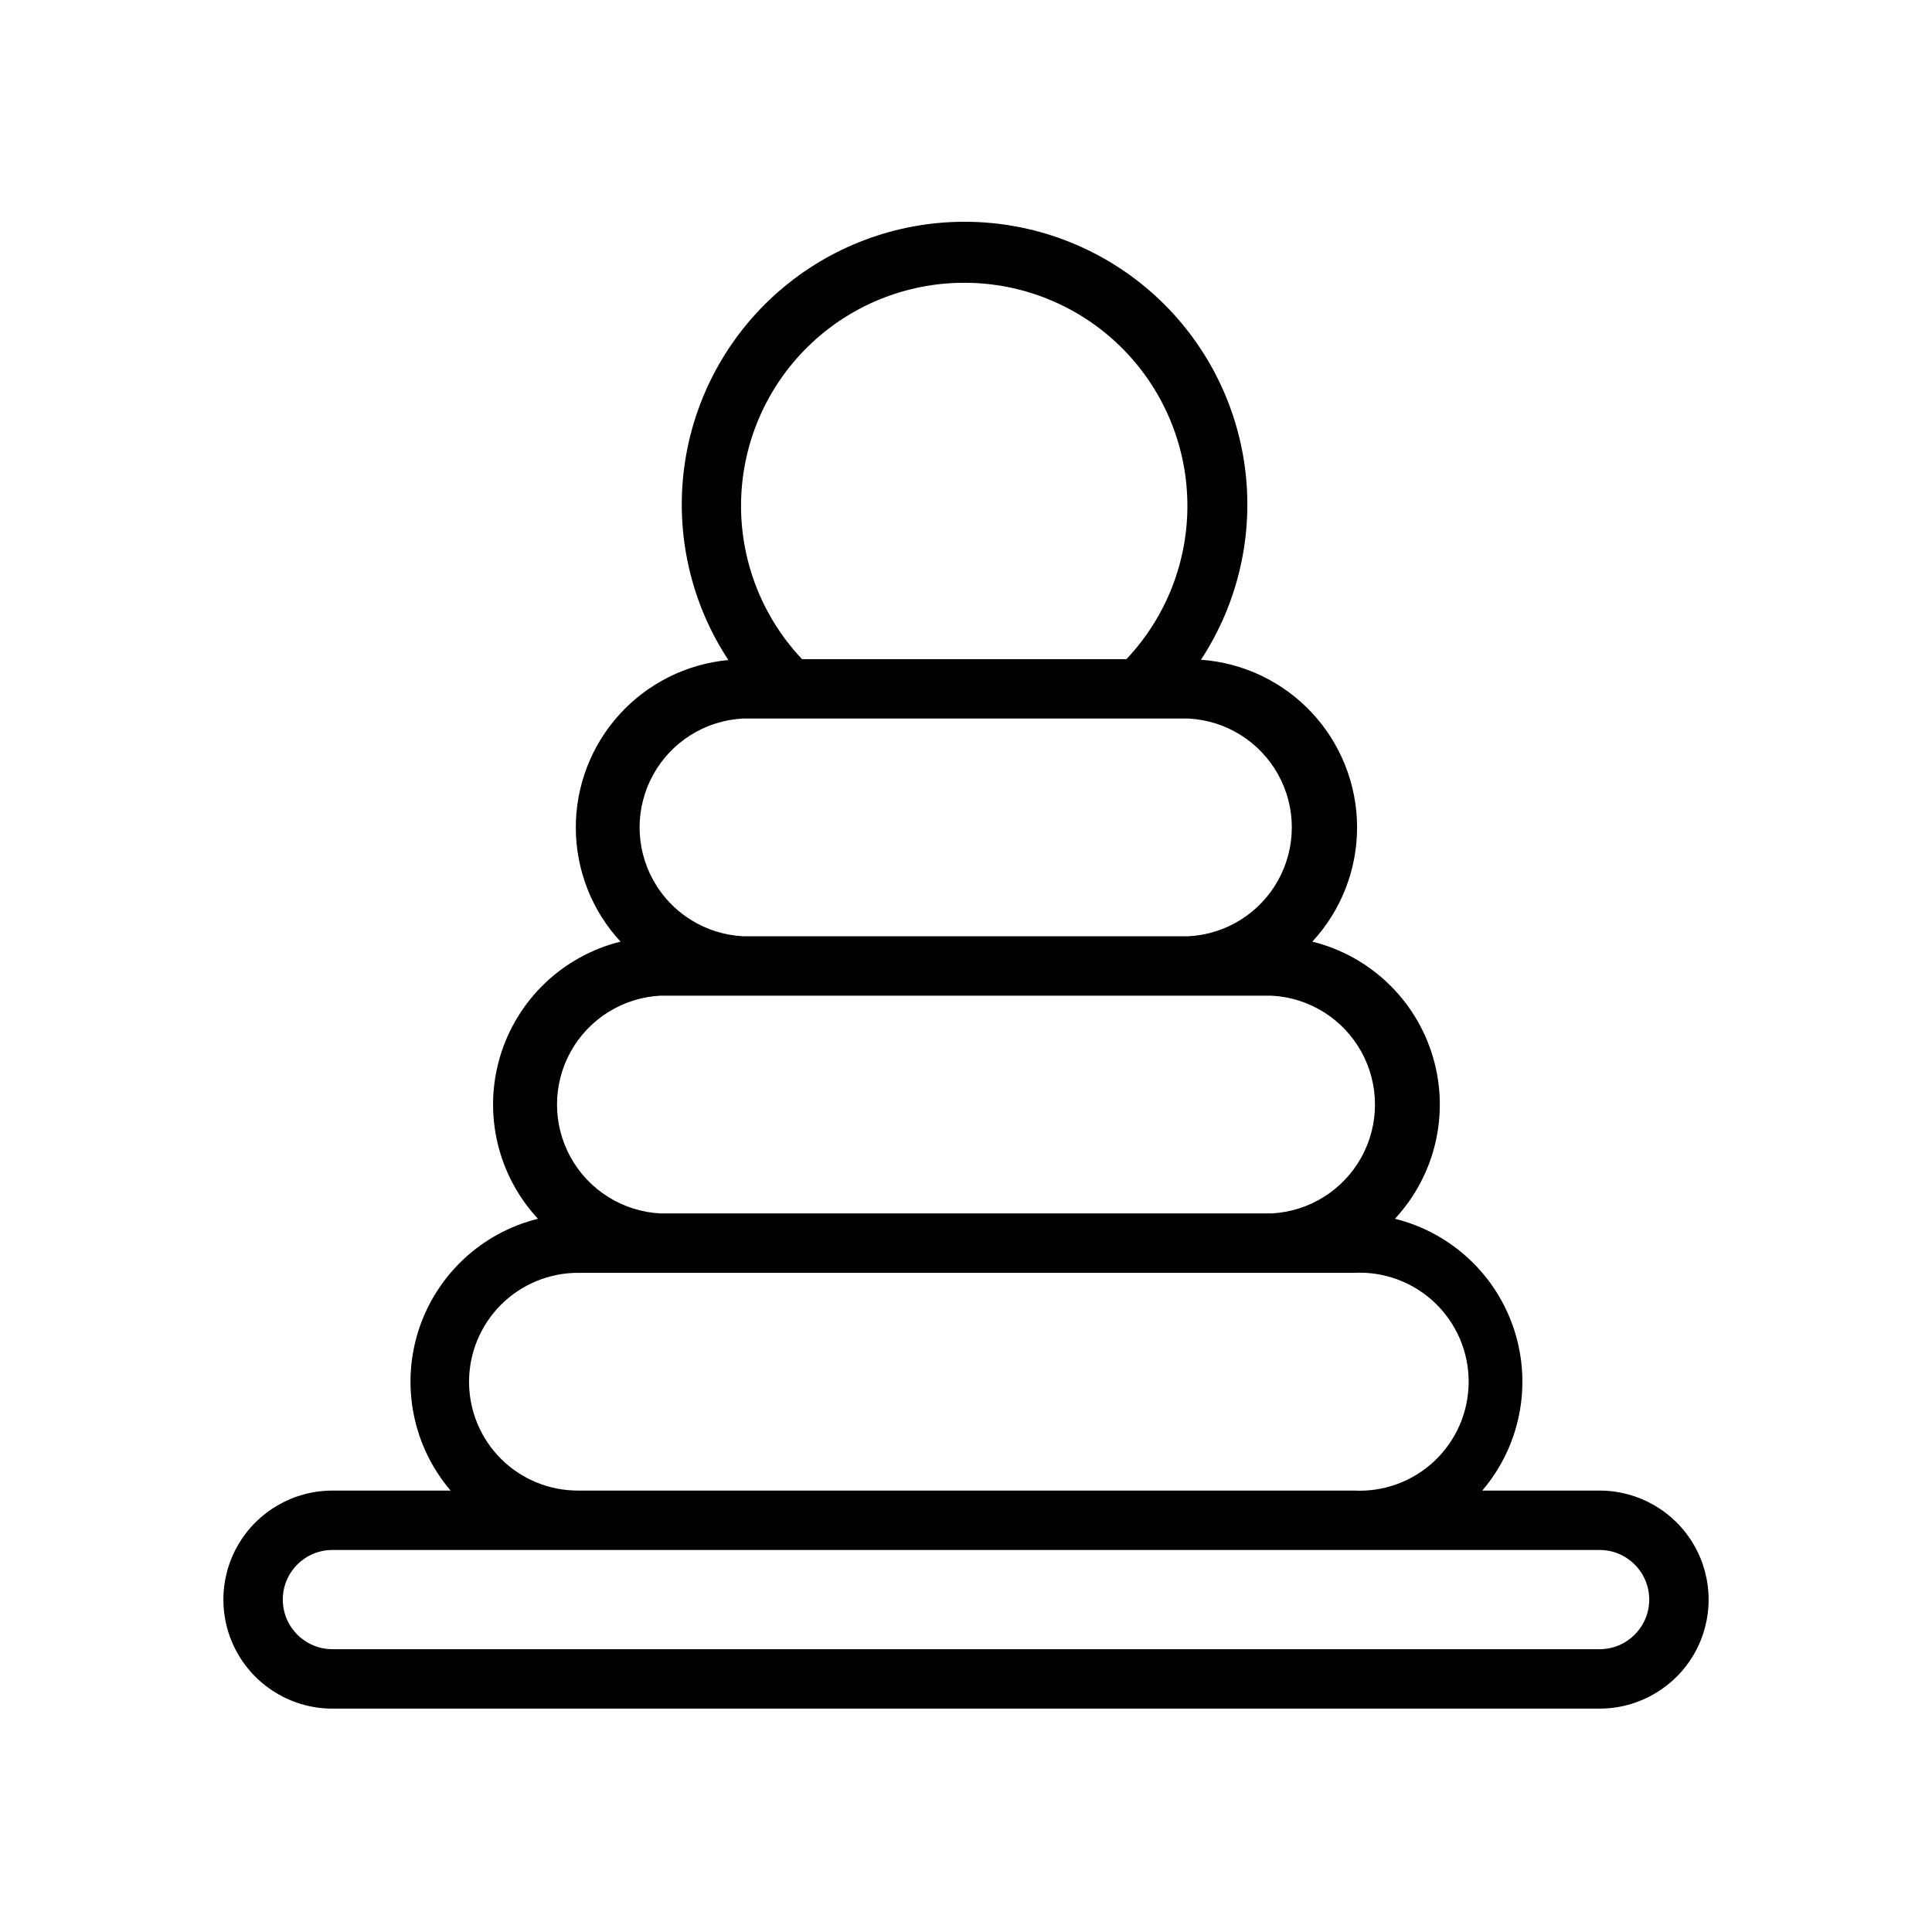
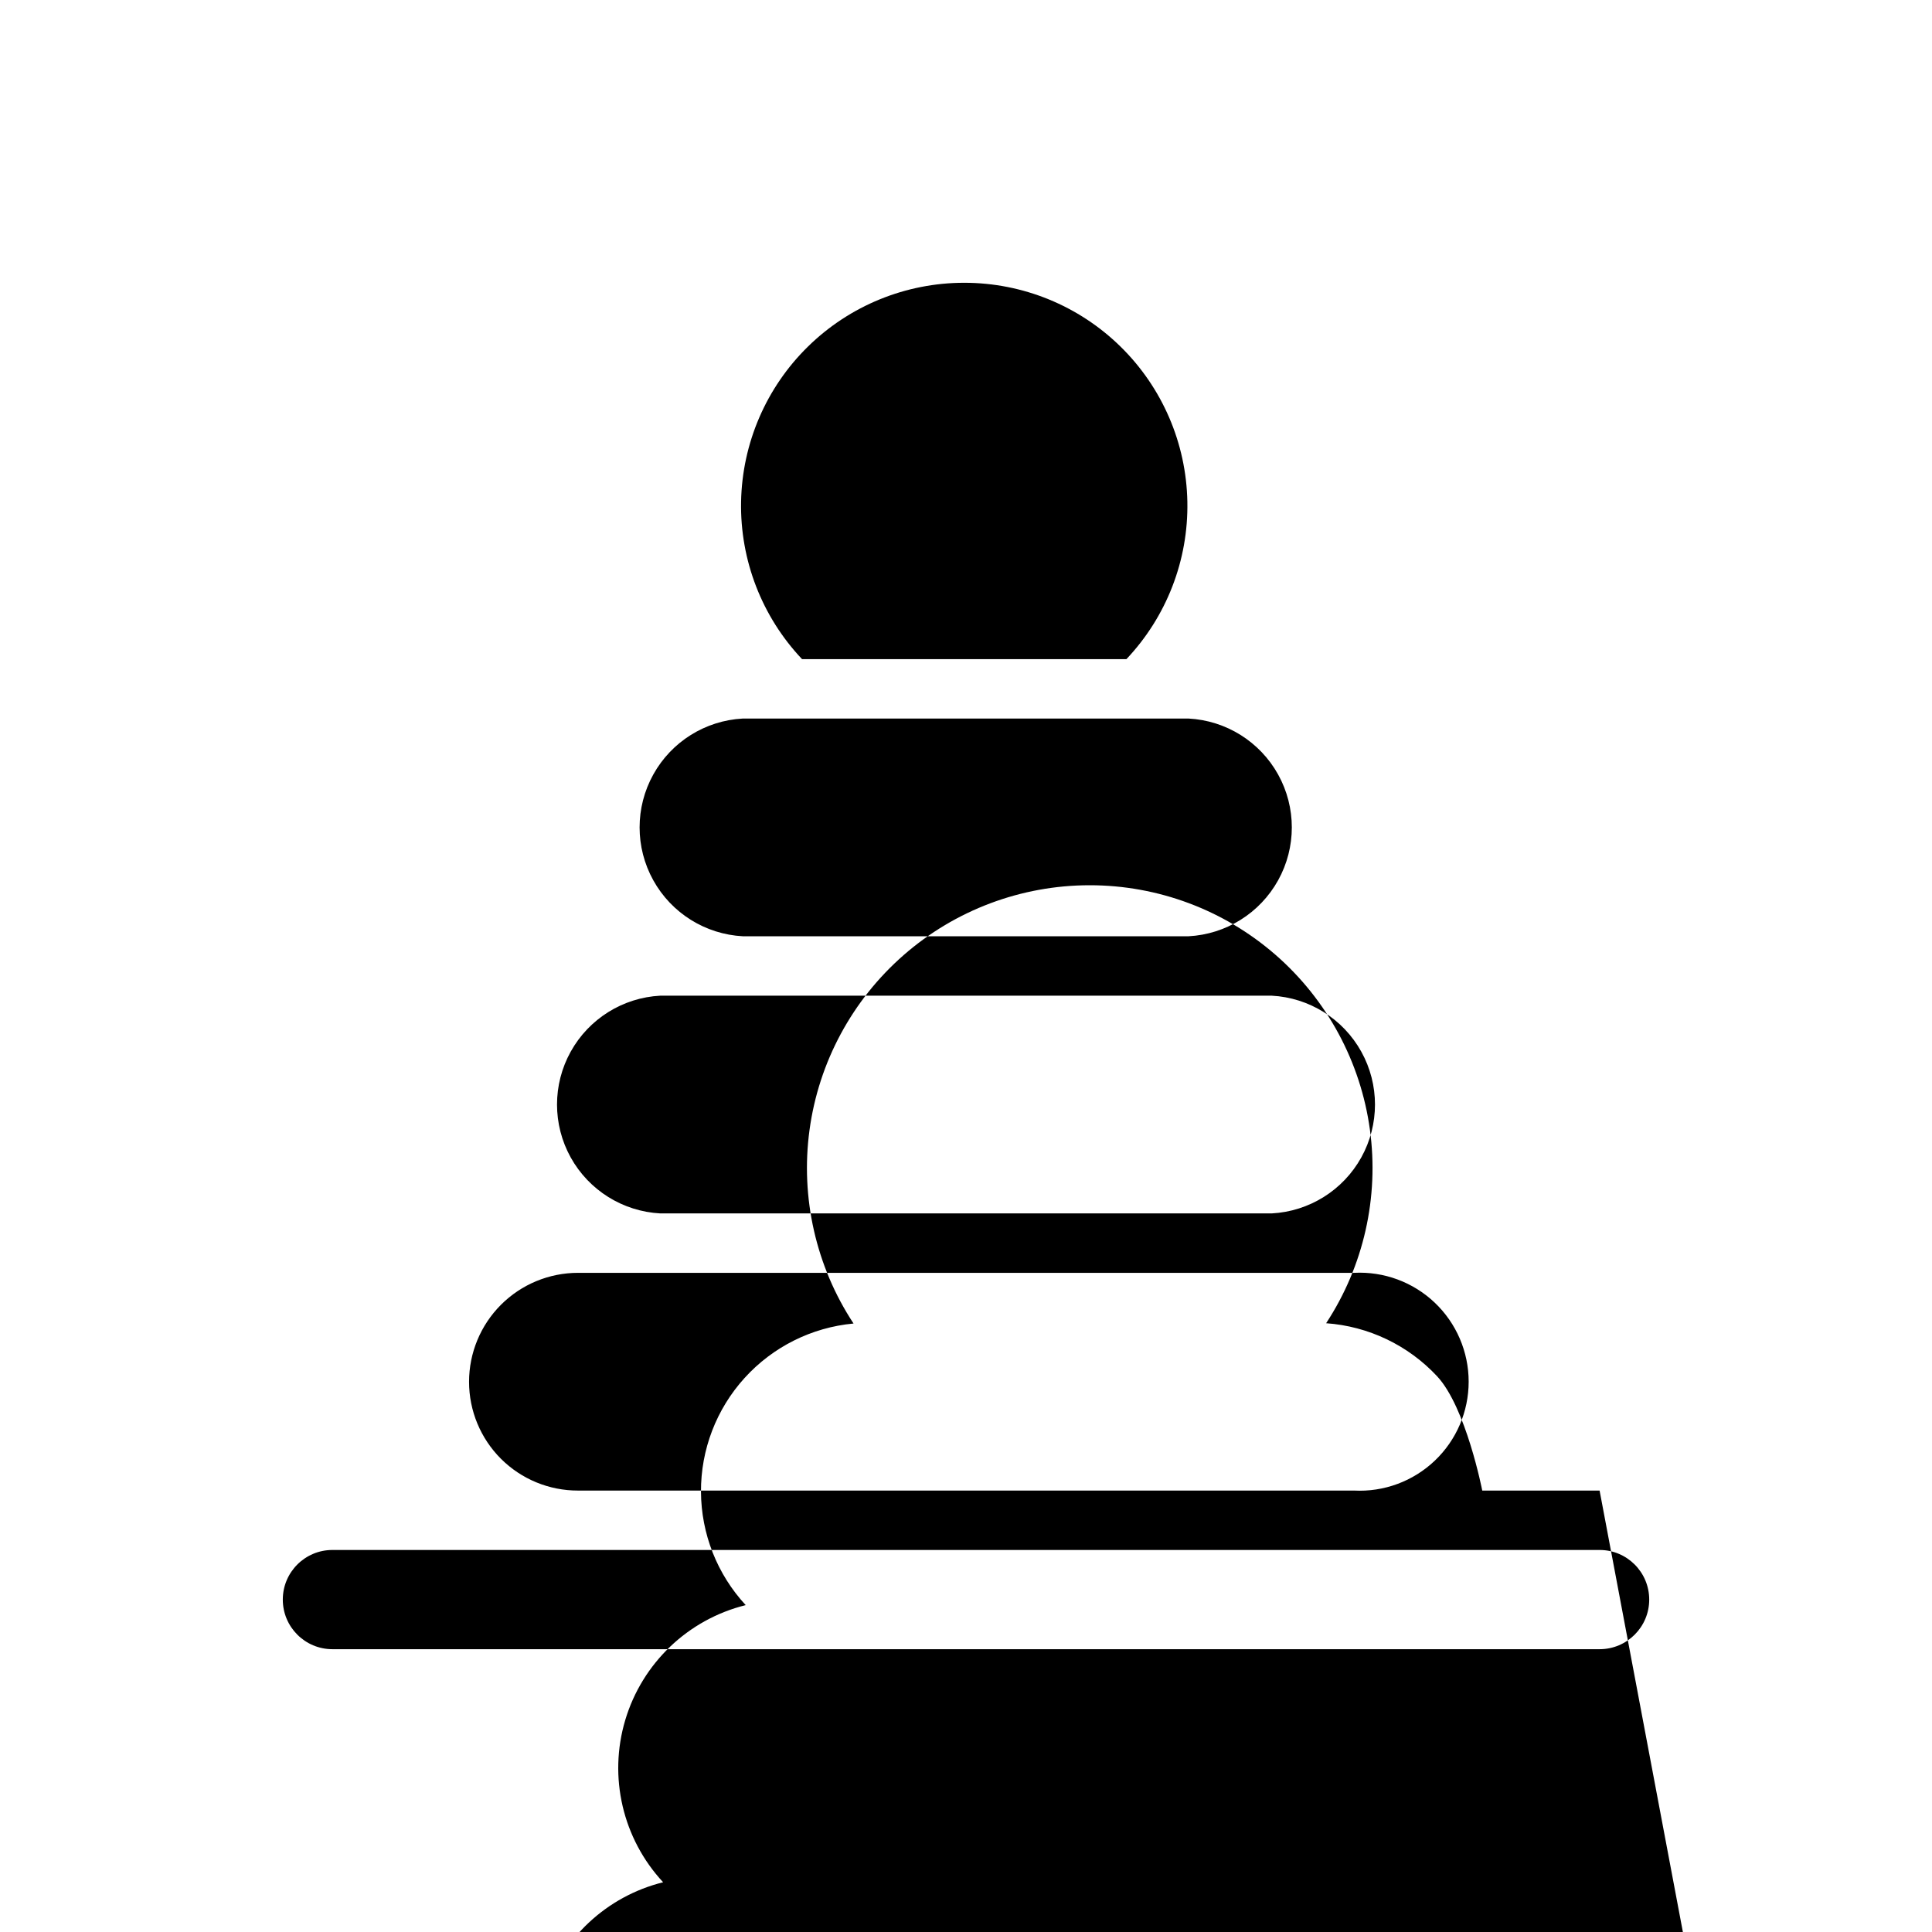
<svg xmlns="http://www.w3.org/2000/svg" fill="#000000" width="800px" height="800px" version="1.1" viewBox="144 144 512 512">
-   <path d="m567.91 539.02h-31.098c10-11.727 13.219-27.793 8.504-42.465-4.715-14.672-16.688-25.859-31.645-29.566 10.719-11.535 14.539-27.883 10.043-42.973-4.5-15.094-16.641-26.684-31.93-30.473 7.644-8.258 11.879-19.102 11.855-30.352s-4.301-22.078-11.973-30.305c-7.676-8.227-18.18-13.246-29.402-14.047 9.941-15.148 14.062-33.383 11.598-51.328-2.465-17.949-11.352-34.398-25.008-46.301-13.66-11.902-31.168-18.453-49.285-18.441-18.117 0.012-35.617 6.586-49.258 18.504-13.645 11.922-22.508 28.379-24.953 46.332-2.441 17.949 1.703 36.18 11.664 51.312-11.094 1.031-21.398 6.18-28.883 14.438-7.484 8.254-11.605 19.012-11.547 30.152 0.055 11.141 4.285 21.859 11.852 30.035-15.285 3.789-27.43 15.379-31.926 30.473-4.496 15.09-0.676 31.438 10.043 42.973-14.957 3.707-26.93 14.895-31.645 29.566-4.715 14.672-1.496 30.738 8.5 42.465h-31.328c-10.324 0-19.859 5.504-25.02 14.445-5.164 8.938-5.164 19.949 0 28.891 5.16 8.938 14.695 14.445 25.02 14.445h335.82c10.32 0 19.859-5.508 25.02-14.445 5.16-8.941 5.16-19.953 0-28.891-5.16-8.941-14.699-14.445-25.02-14.445zm-168.38-320.08c15.492-0.008 30.367 6.066 41.426 16.918 11.059 10.848 17.418 25.602 17.707 41.094 0.293 15.488-5.508 30.473-16.152 41.727h-85.961c-10.645-11.254-16.445-26.238-16.156-41.727 0.293-15.492 6.648-30.246 17.711-41.094 11.059-10.852 25.934-16.926 41.426-16.918zm-58.648 115.48h118.08c9.949 0.52 18.93 6.129 23.758 14.844 4.832 8.711 4.832 19.301 0 28.012-4.828 8.715-13.809 14.324-23.758 14.844h-118.08c-9.949-0.52-18.93-6.129-23.758-14.844-4.832-8.711-4.832-19.301 0-28.012 4.828-8.715 13.809-14.324 23.758-14.844zm-21.883 73.445h162c9.953 0.52 18.93 6.129 23.762 14.844 4.832 8.711 4.832 19.301 0 28.016-4.832 8.711-13.809 14.32-23.762 14.844h-162c-9.949-0.523-18.93-6.133-23.762-14.844-4.828-8.715-4.828-19.305 0-28.016 4.832-8.715 13.812-14.324 23.762-14.844zm-50.695 102.34c0-7.664 3.043-15.012 8.461-20.43 5.418-5.418 12.766-8.461 20.43-8.461h205.62c7.91-0.414 15.648 2.441 21.395 7.894 5.746 5.457 9 13.031 9 20.957 0 7.922-3.254 15.5-9 20.953-5.746 5.457-13.484 8.312-21.395 7.898h-205.62c-7.656 0.02-15.004-3.008-20.426-8.41-5.418-5.406-8.465-12.746-8.465-20.402zm299.61 70.848h-335.82c-7.262 0-13.148-5.887-13.148-13.145 0-7.262 5.887-13.148 13.148-13.148h335.82c7.258 0 13.145 5.887 13.145 13.148 0 7.258-5.887 13.145-13.145 13.145z" />
+   <path d="m567.91 539.02h-31.098s-4.301-22.078-11.973-30.305c-7.676-8.227-18.18-13.246-29.402-14.047 9.941-15.148 14.062-33.383 11.598-51.328-2.465-17.949-11.352-34.398-25.008-46.301-13.66-11.902-31.168-18.453-49.285-18.441-18.117 0.012-35.617 6.586-49.258 18.504-13.645 11.922-22.508 28.379-24.953 46.332-2.441 17.949 1.703 36.18 11.664 51.312-11.094 1.031-21.398 6.18-28.883 14.438-7.484 8.254-11.605 19.012-11.547 30.152 0.055 11.141 4.285 21.859 11.852 30.035-15.285 3.789-27.43 15.379-31.926 30.473-4.496 15.09-0.676 31.438 10.043 42.973-14.957 3.707-26.93 14.895-31.645 29.566-4.715 14.672-1.496 30.738 8.5 42.465h-31.328c-10.324 0-19.859 5.504-25.02 14.445-5.164 8.938-5.164 19.949 0 28.891 5.16 8.938 14.695 14.445 25.02 14.445h335.82c10.32 0 19.859-5.508 25.02-14.445 5.16-8.941 5.16-19.953 0-28.891-5.16-8.941-14.699-14.445-25.02-14.445zm-168.38-320.08c15.492-0.008 30.367 6.066 41.426 16.918 11.059 10.848 17.418 25.602 17.707 41.094 0.293 15.488-5.508 30.473-16.152 41.727h-85.961c-10.645-11.254-16.445-26.238-16.156-41.727 0.293-15.492 6.648-30.246 17.711-41.094 11.059-10.852 25.934-16.926 41.426-16.918zm-58.648 115.48h118.08c9.949 0.52 18.93 6.129 23.758 14.844 4.832 8.711 4.832 19.301 0 28.012-4.828 8.715-13.809 14.324-23.758 14.844h-118.08c-9.949-0.52-18.93-6.129-23.758-14.844-4.832-8.711-4.832-19.301 0-28.012 4.828-8.715 13.809-14.324 23.758-14.844zm-21.883 73.445h162c9.953 0.52 18.93 6.129 23.762 14.844 4.832 8.711 4.832 19.301 0 28.016-4.832 8.711-13.809 14.32-23.762 14.844h-162c-9.949-0.523-18.93-6.133-23.762-14.844-4.828-8.715-4.828-19.305 0-28.016 4.832-8.715 13.812-14.324 23.762-14.844zm-50.695 102.34c0-7.664 3.043-15.012 8.461-20.43 5.418-5.418 12.766-8.461 20.43-8.461h205.62c7.91-0.414 15.648 2.441 21.395 7.894 5.746 5.457 9 13.031 9 20.957 0 7.922-3.254 15.5-9 20.953-5.746 5.457-13.484 8.312-21.395 7.898h-205.62c-7.656 0.02-15.004-3.008-20.426-8.41-5.418-5.406-8.465-12.746-8.465-20.402zm299.61 70.848h-335.82c-7.262 0-13.148-5.887-13.148-13.145 0-7.262 5.887-13.148 13.148-13.148h335.82c7.258 0 13.145 5.887 13.145 13.148 0 7.258-5.887 13.145-13.145 13.145z" />
</svg>